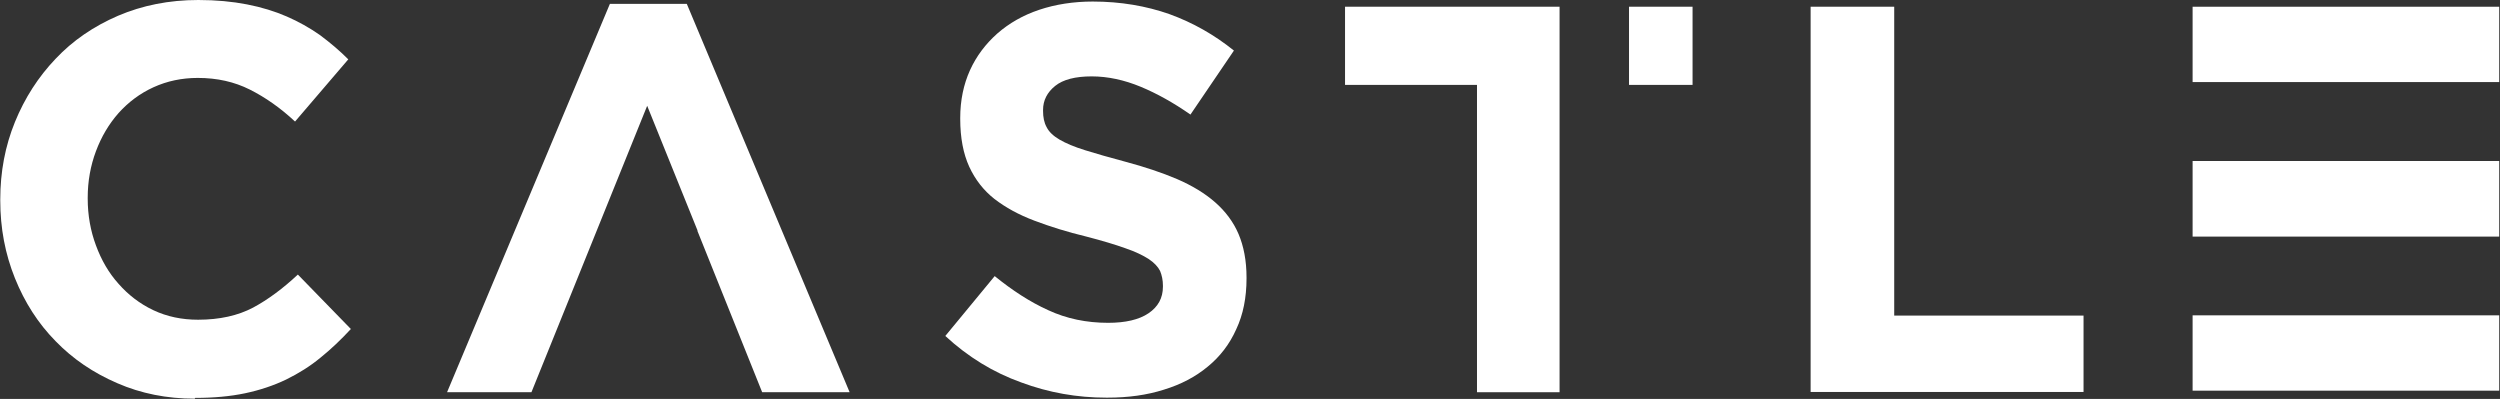
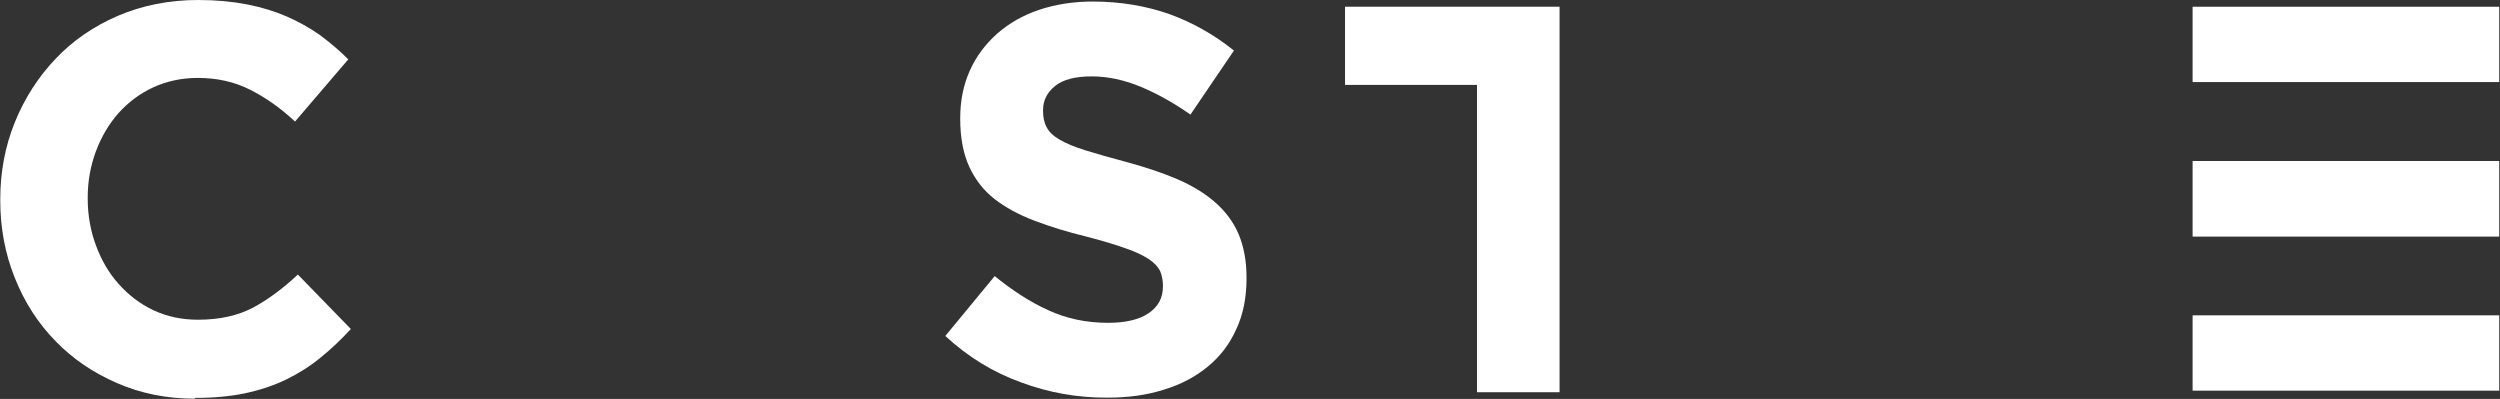
<svg xmlns="http://www.w3.org/2000/svg" width="188" height="30" viewBox="0 0 188 30" fill="none">
  <rect x="0" y="0" width="188" height="30" fill="#333333" stroke="none" />
  <g clip-path="url(#clip0_8001_241)">
    <path d="M14.643 29.981C12.554 29.981 10.6 29.593 8.821 28.816C7.022 28.04 5.474 26.992 4.178 25.653C2.863 24.314 1.857 22.743 1.122 20.919C0.387 19.094 0.02 17.154 0.02 15.078V15C0.02 12.924 0.387 10.983 1.122 9.179C1.857 7.374 2.882 5.783 4.178 4.424C5.474 3.047 7.041 1.979 8.879 1.184C10.697 0.408 12.709 0 14.914 0C16.249 0 17.467 0.116 18.57 0.33C19.672 0.543 20.678 0.854 21.568 1.242C22.458 1.63 23.29 2.096 24.064 2.639C24.818 3.202 25.534 3.803 26.191 4.463L22.187 9.14C21.085 8.111 19.943 7.316 18.783 6.734C17.622 6.151 16.326 5.86 14.875 5.86C13.676 5.86 12.573 6.093 11.548 6.559C10.523 7.025 9.653 7.684 8.918 8.499C8.182 9.334 7.622 10.285 7.215 11.371C6.809 12.458 6.596 13.622 6.596 14.864V14.942C6.596 16.184 6.809 17.367 7.215 18.454C7.622 19.56 8.182 20.53 8.918 21.345C9.633 22.16 10.504 22.84 11.529 23.325C12.554 23.81 13.676 24.043 14.895 24.043C16.52 24.043 17.893 23.732 19.034 23.131C20.156 22.529 21.278 21.695 22.4 20.647L26.385 24.741C25.65 25.537 24.895 26.255 24.102 26.895C23.328 27.536 22.458 28.079 21.51 28.545C20.582 28.991 19.537 29.34 18.434 29.573C17.332 29.806 16.075 29.922 14.682 29.922L14.643 29.981Z" fill="white" />
    <path d="M83.196 29.903C81.011 29.903 78.883 29.534 76.794 28.758C74.685 28.001 72.79 26.837 71.087 25.265L74.801 20.763C76.117 21.831 77.451 22.704 78.825 23.325C80.198 23.965 81.707 24.276 83.332 24.276C84.628 24.276 85.653 24.043 86.369 23.558C87.085 23.073 87.452 22.413 87.452 21.559V21.481C87.452 21.074 87.375 20.705 87.239 20.375C87.085 20.065 86.794 19.754 86.388 19.483C85.963 19.211 85.382 18.92 84.628 18.668C83.873 18.396 82.906 18.105 81.707 17.794C80.256 17.445 78.96 17.038 77.78 16.591C76.6 16.145 75.614 15.602 74.782 14.961C73.97 14.321 73.331 13.506 72.886 12.536C72.441 11.565 72.209 10.362 72.209 8.946V8.868C72.209 7.549 72.461 6.345 72.944 5.278C73.428 4.211 74.124 3.299 74.995 2.523C75.885 1.746 76.929 1.145 78.148 0.737C79.366 0.33 80.721 0.116 82.171 0.116C84.26 0.116 86.195 0.446 87.955 1.067C89.715 1.708 91.321 2.62 92.791 3.803L89.522 8.616C88.245 7.723 86.988 7.025 85.769 6.52C84.55 6.016 83.312 5.744 82.094 5.744C80.875 5.744 79.947 5.977 79.347 6.462C78.747 6.947 78.438 7.549 78.438 8.267V8.344C78.438 8.81 78.515 9.217 78.709 9.567C78.883 9.916 79.212 10.226 79.676 10.498C80.14 10.77 80.778 11.041 81.591 11.294C82.403 11.546 83.409 11.837 84.647 12.167C86.098 12.555 87.375 12.982 88.516 13.467C89.638 13.952 90.605 14.534 91.379 15.213C92.152 15.893 92.752 16.688 93.139 17.6C93.526 18.512 93.739 19.599 93.739 20.86V20.938C93.739 22.374 93.487 23.655 92.965 24.761C92.462 25.886 91.746 26.818 90.818 27.574C89.909 28.331 88.806 28.913 87.529 29.301C86.253 29.709 84.841 29.903 83.293 29.903H83.196Z" fill="white" />
-     <path d="M136.178 0.505H136.159V29.476H156.682V23.732H142.445V0.505H136.178Z" fill="white" />
    <path d="M101.147 0.505V6.384H111.07V29.495H117.279V0.505H101.147Z" fill="white" />
-     <path d="M127.28 0.505H122.502V6.384H127.28V0.505Z" fill="white" />
+     <path d="M127.28 0.505V6.384H127.28V0.505Z" fill="white" />
    <path d="M187.941 0.505H164.884V6.171H187.941V0.505Z" fill="white" />
    <path d="M187.941 12.109H164.884V17.794H187.941V12.109Z" fill="white" />
    <path d="M187.941 23.713H164.884V29.379H187.941V23.713Z" fill="white" />
-     <path d="M45.864 0.291L33.619 29.495H39.964L48.668 7.956L52.46 17.348H52.44L57.315 29.495H63.892L51.647 0.291H45.864Z" fill="white" />
  </g>
  <defs>
    <clipPath id="clip0_8001_241">
      <rect width="187.941" height="30" fill="white" />
    </clipPath>
  </defs>
</svg>